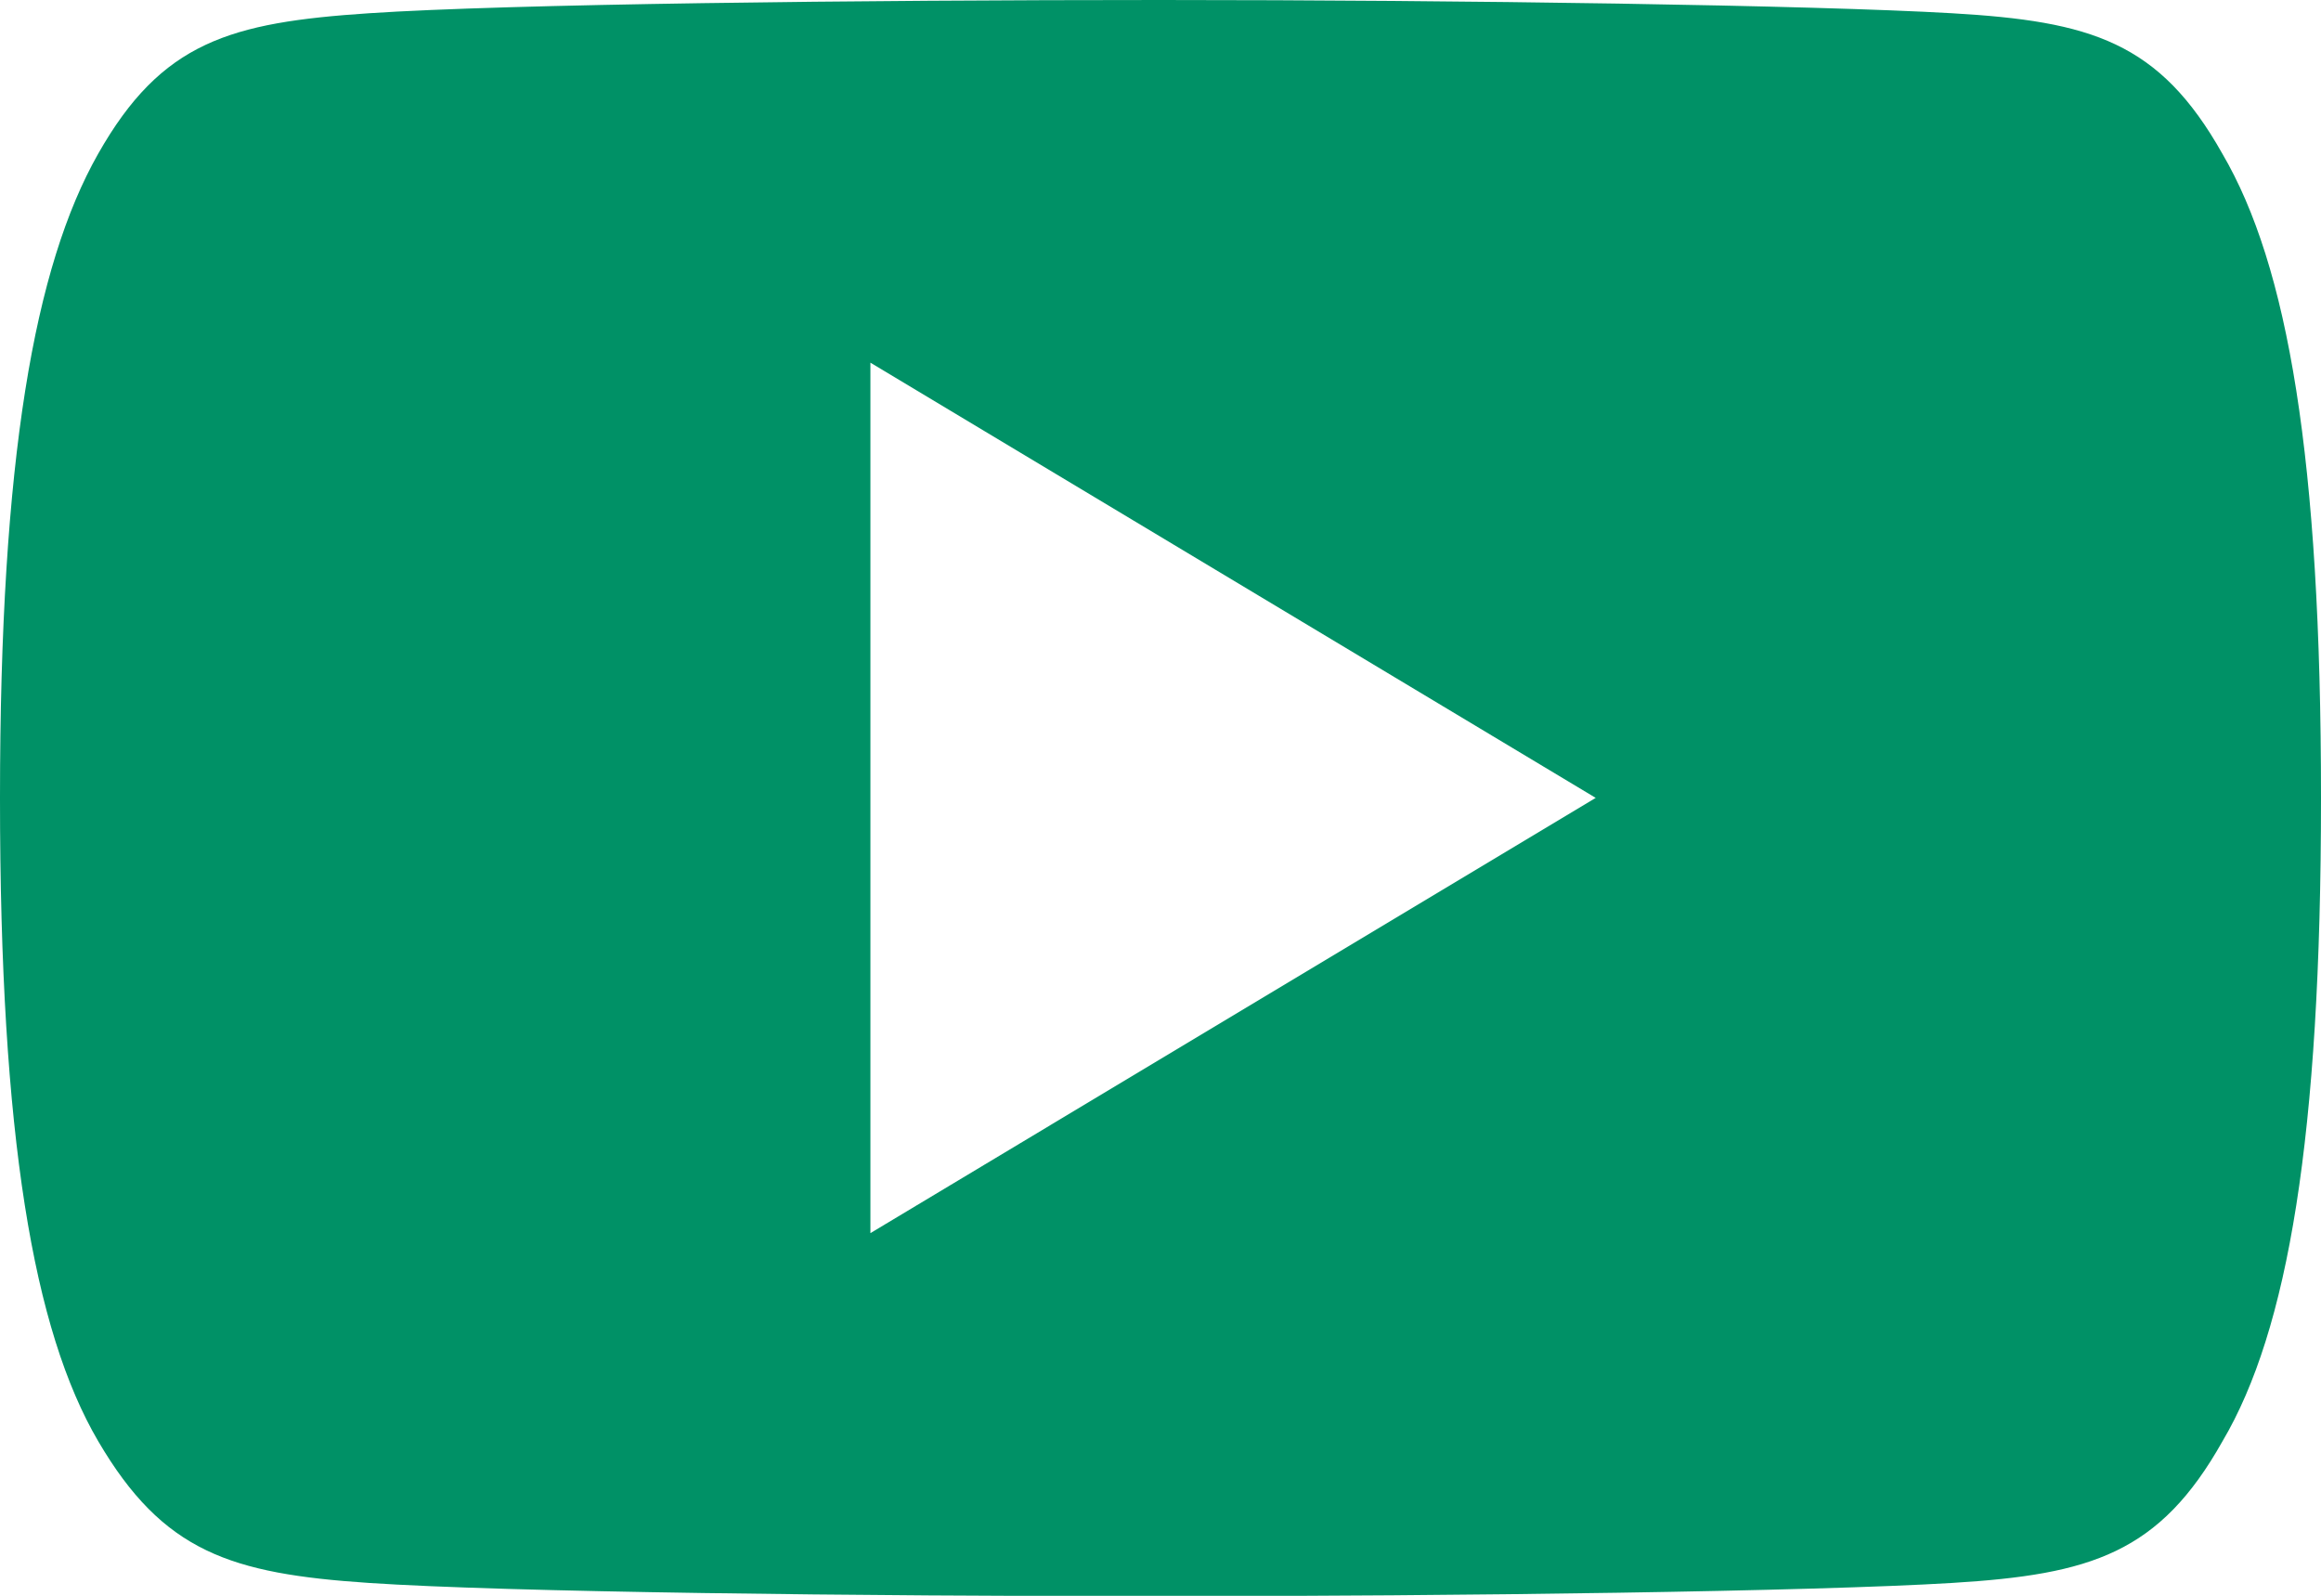
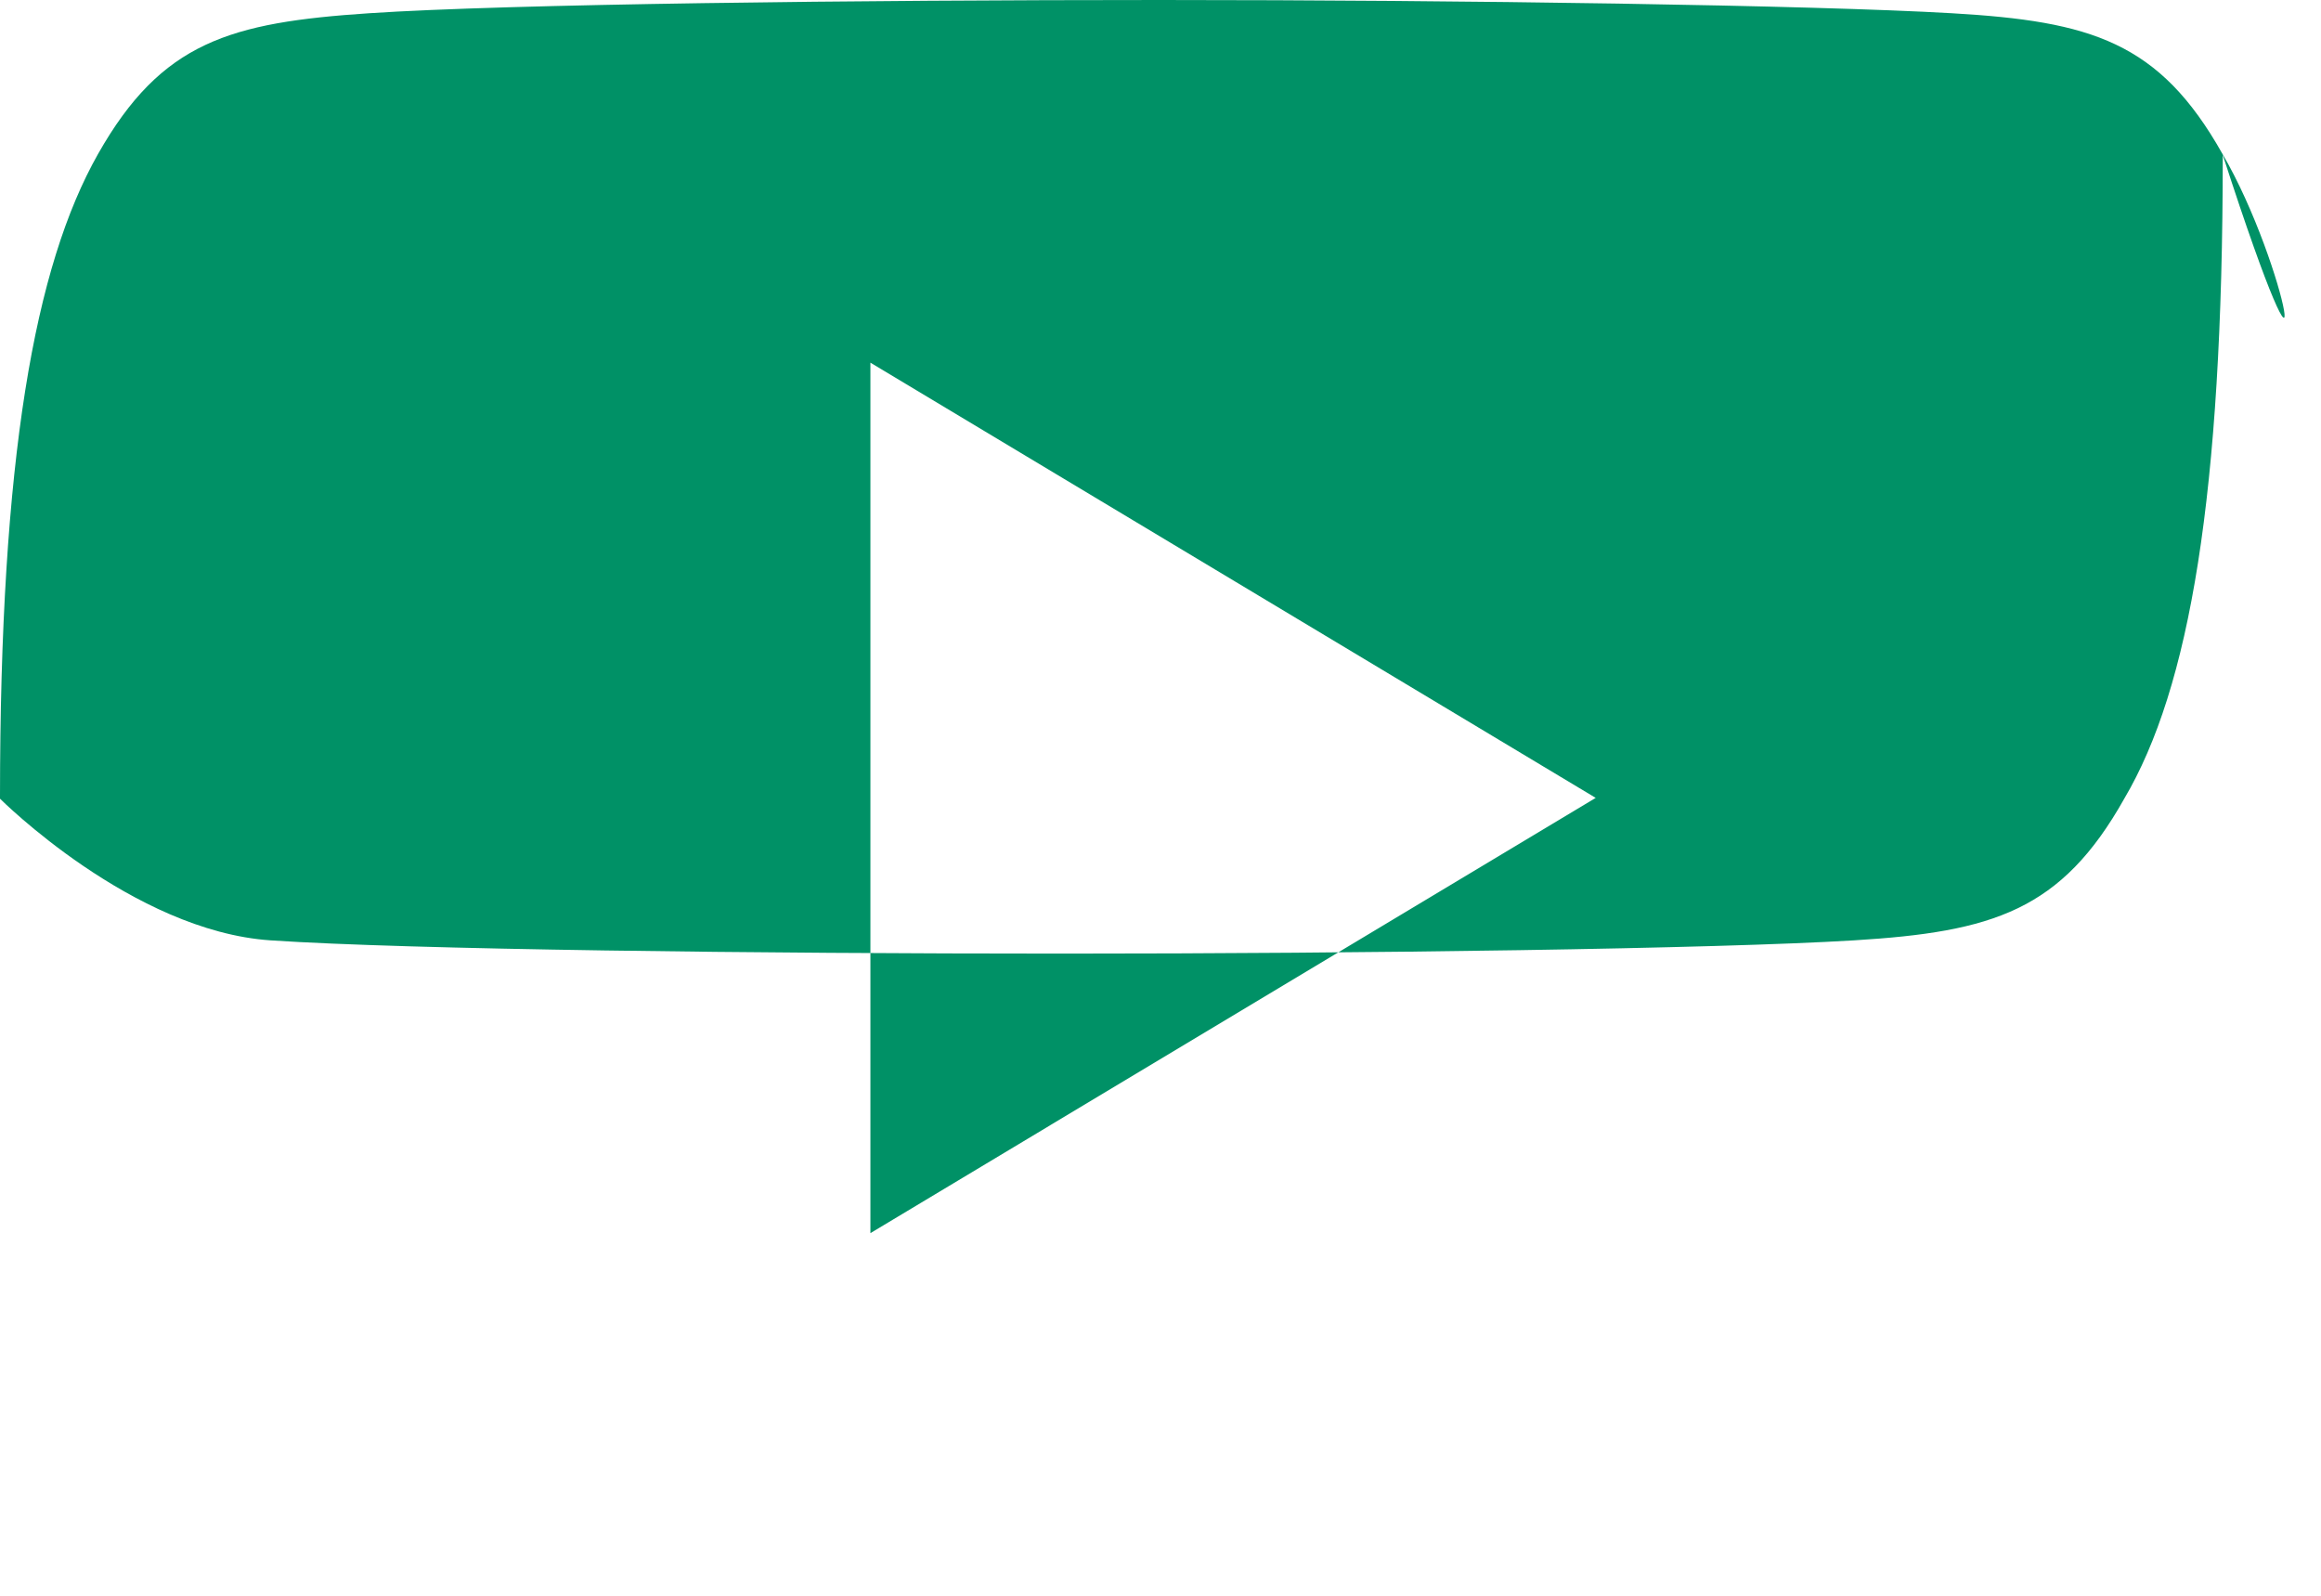
<svg xmlns="http://www.w3.org/2000/svg" width="17.53" height="12.052" viewBox="0 0 17.53 12.052">
  <g id="youtube" transform="translate(0 -80)" style="isolation: isolate">
    <g id="Group_55" data-name="Group 55" transform="translate(0 80)">
-       <path id="Path_113" data-name="Path 113" d="M16.785,81.161c-.476-.846-.992-1-2.042-1.061S11.054,80,8.767,80s-4.931.03-5.98.1-1.566.215-2.046,1.062S0,83.461,0,86.023v.009c0,2.551.252,4.017.742,4.853s1,1,2.044,1.07,3.69.1,5.981.1,4.926-.036,5.977-.1,1.567-.225,2.042-1.07c.494-.836.744-2.3.744-4.853v-.009C17.53,83.461,17.28,82.006,16.785,81.161ZM6.574,89.313V82.739l5.478,3.287Z" transform="translate(0 -80)" fill="#009166" />
+       <path id="Path_113" data-name="Path 113" d="M16.785,81.161c-.476-.846-.992-1-2.042-1.061S11.054,80,8.767,80s-4.931.03-5.98.1-1.566.215-2.046,1.062S0,83.461,0,86.023v.009s1,1,2.044,1.07,3.69.1,5.981.1,4.926-.036,5.977-.1,1.567-.225,2.042-1.07c.494-.836.744-2.3.744-4.853v-.009C17.53,83.461,17.28,82.006,16.785,81.161ZM6.574,89.313V82.739l5.478,3.287Z" transform="translate(0 -80)" fill="#009166" />
    </g>
  </g>
</svg>